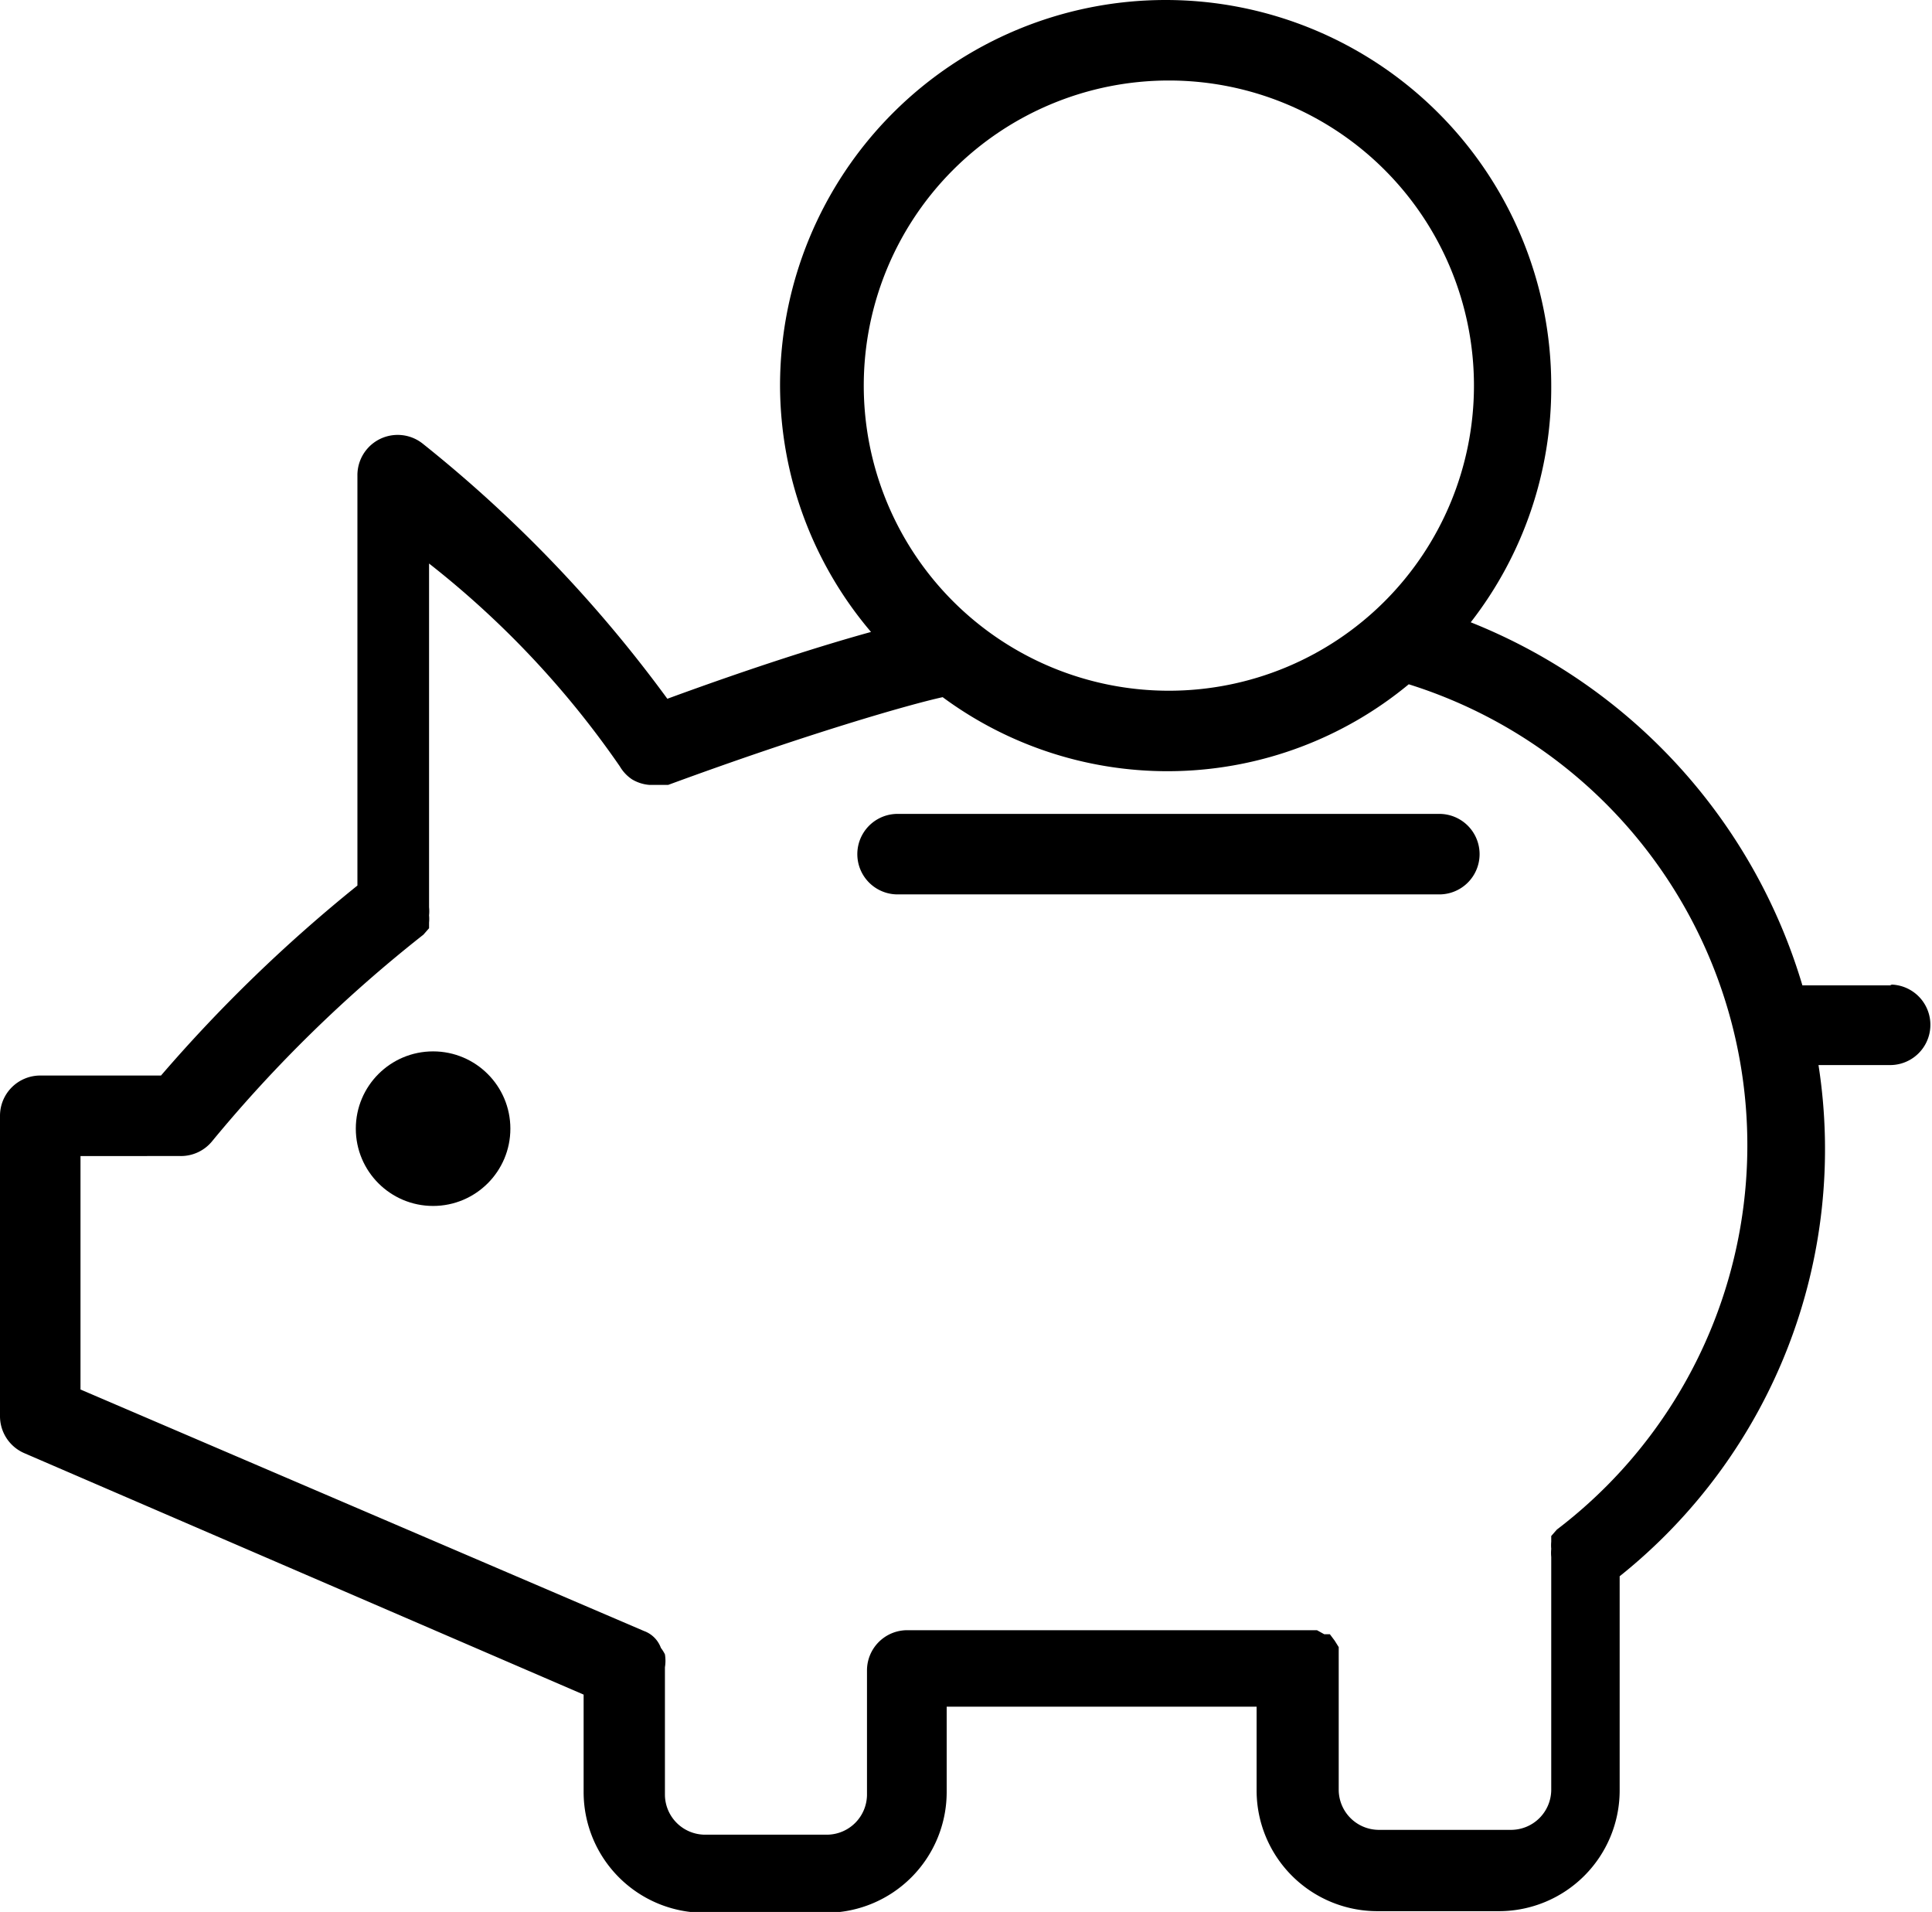
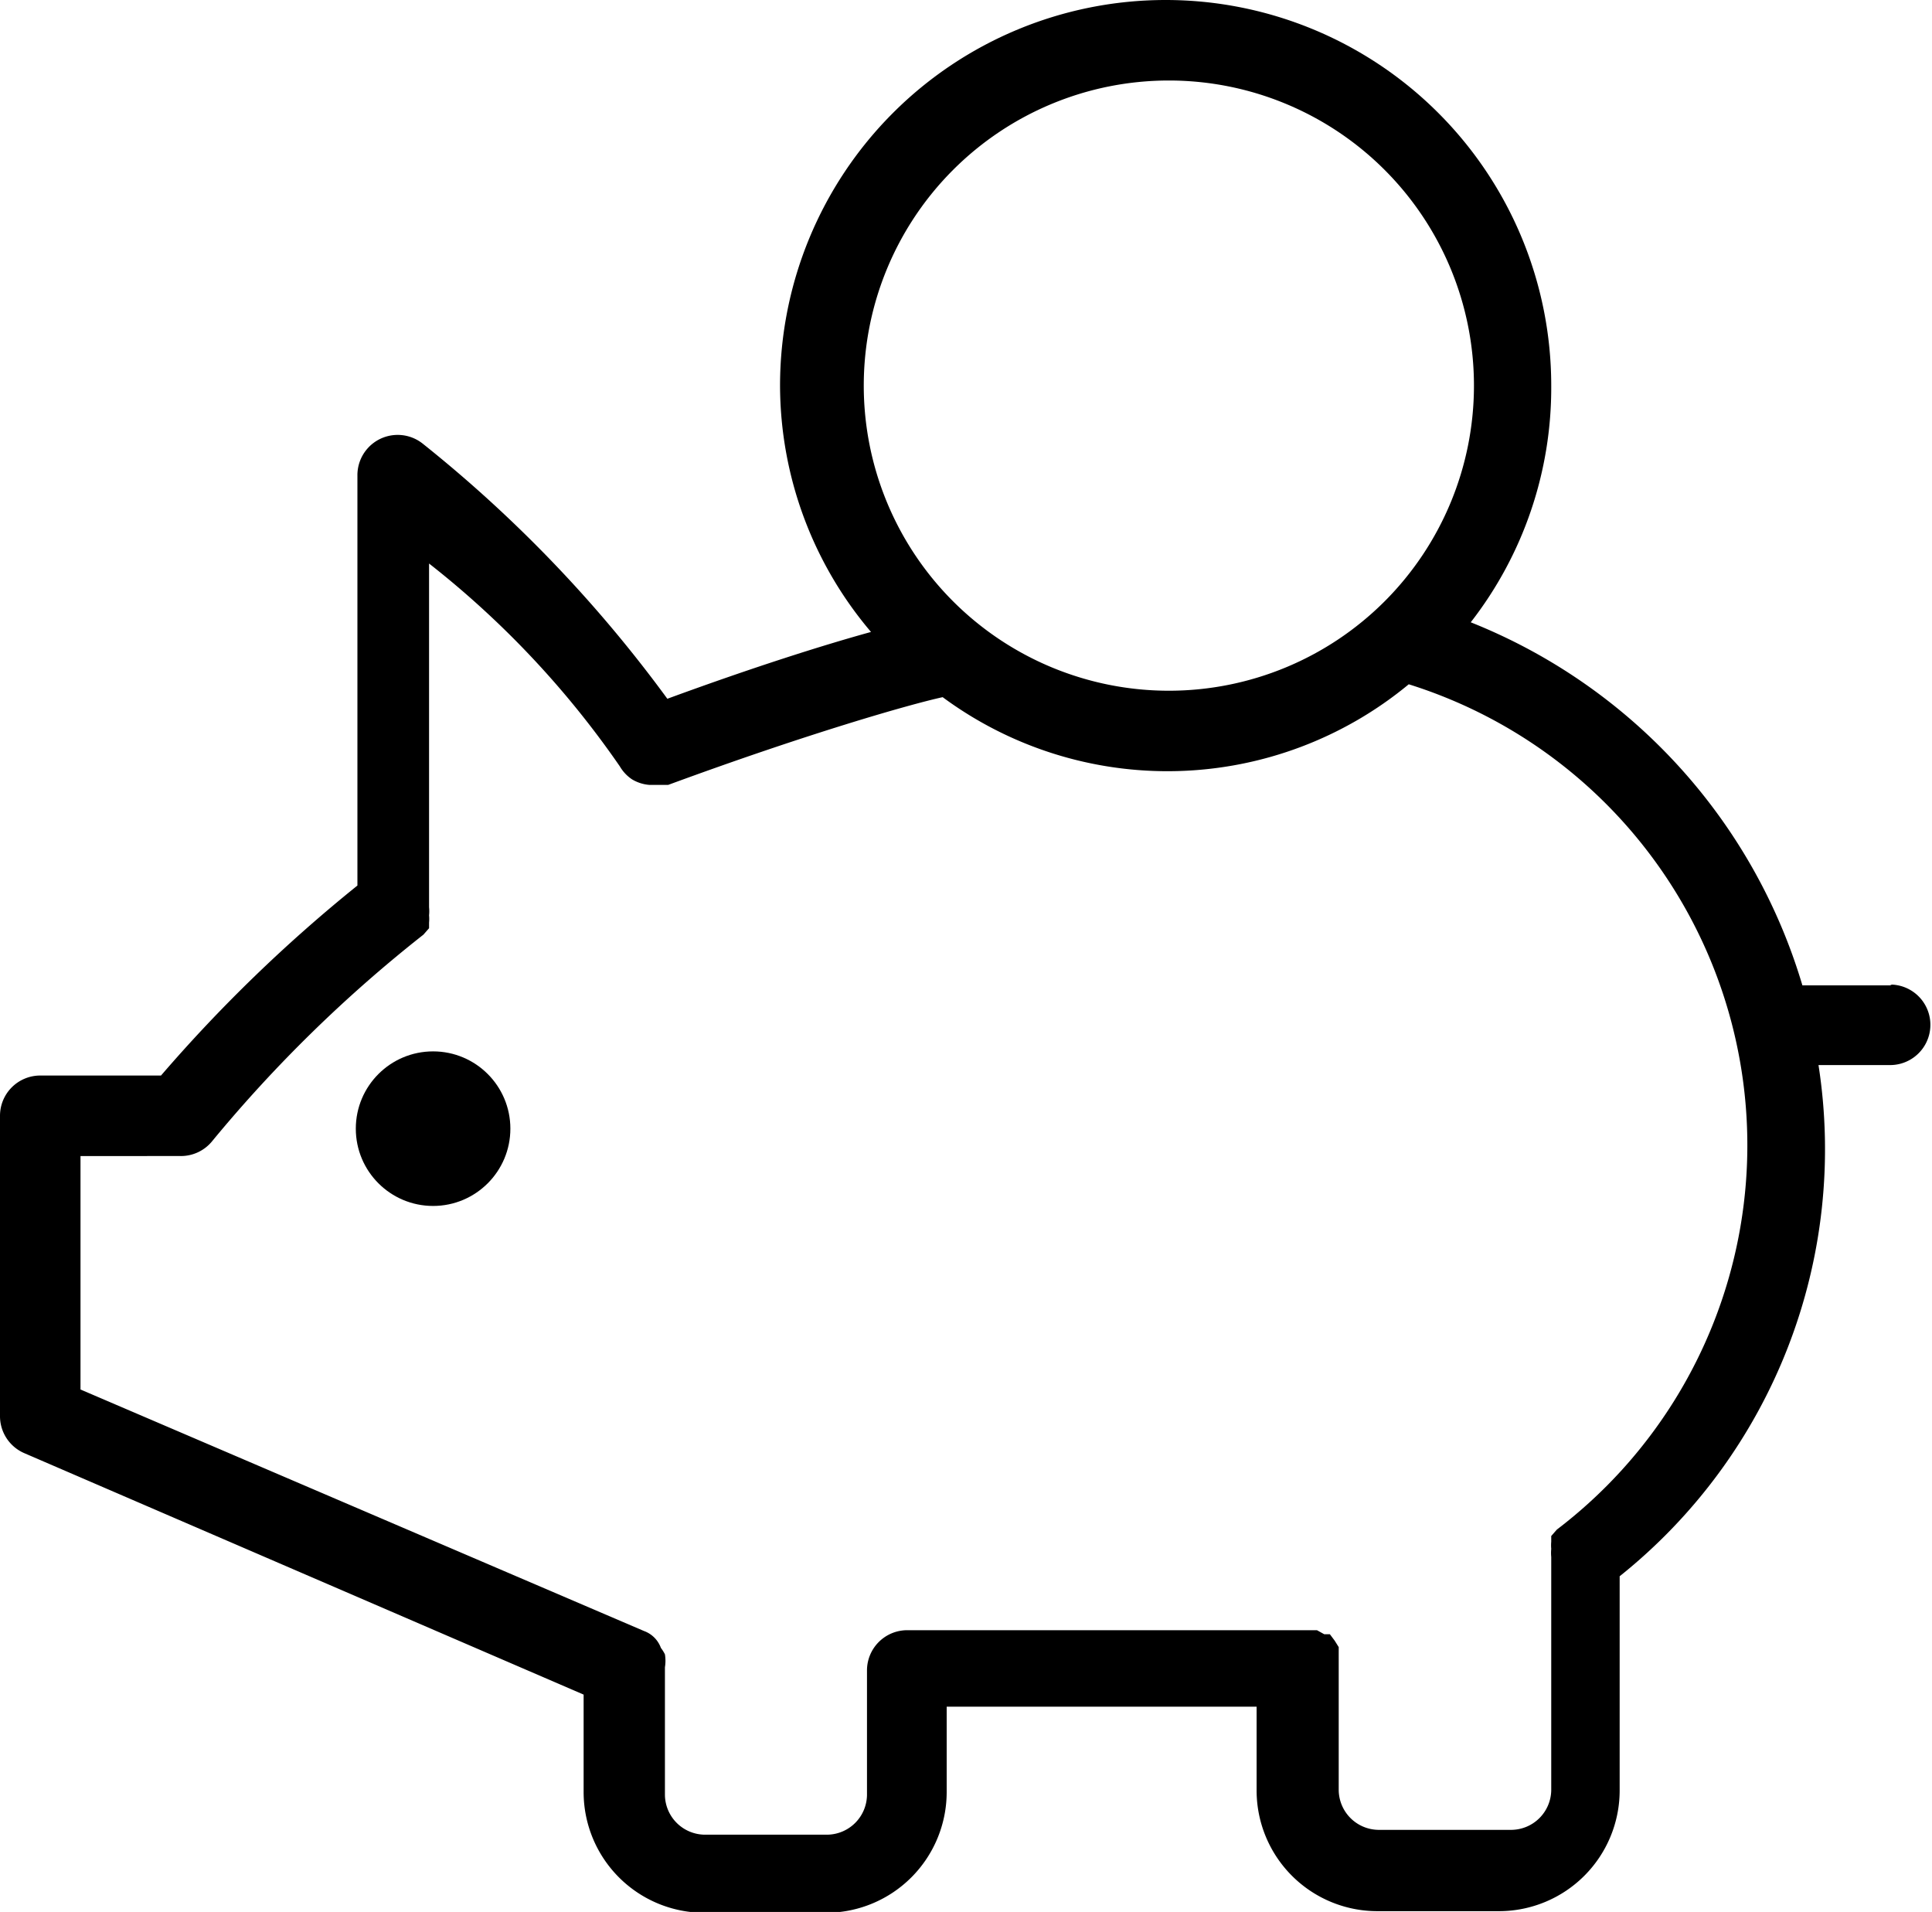
<svg xmlns="http://www.w3.org/2000/svg" viewBox="0 0 24 23.75">
  <title />
  <g data-name="Camada 2" id="Camada_2">
    <g data-name="Camada 1" id="Camada_1-2">
      <path d="M23.5,12.24H22.39a7,7,0,0,0-4.12-4.51,4.74,4.74,0,0,0,1-2.94,4.79,4.79,0,0,0-9.58,0,4.74,4.74,0,0,0,1.13,3.06c-.58.16-1.44.43-2.53.83A16.54,16.54,0,0,0,5.25,5.51a.5.5,0,0,0-.81.4V11A18.66,18.66,0,0,0,2,13.36H.5a.5.5,0,0,0-.5.5v3.73a.5.5,0,0,0,.3.46l6.95,3v1.22a1.5,1.5,0,0,0,1.49,1.49h1.53a1.5,1.5,0,0,0,1.49-1.49V21.2h3.85v1.05a1.5,1.5,0,0,0,1.49,1.49h1.53a1.5,1.5,0,0,0,1.49-1.49V19.58a6.79,6.79,0,0,0,2.47-6.35h.89a.5.5,0,0,0,0-1ZM14.52,1a3.79,3.79,0,1,1-3.79,3.79A3.79,3.79,0,0,1,14.52,1Zm4.82,18,0,0-.07.08,0,.07a.5.5,0,0,0,0,.09.52.52,0,0,0,0,.1s0,0,0,0v2.9a.5.5,0,0,1-.49.49H17.12a.5.5,0,0,1-.49-.49v-1.6a61.24,61.24,0,0,1,0-.18l-.05-.08-.06-.08-.07,0-.09-.05-.09,0-.09,0H11.27a.5.5,0,0,0-.5.5v1.55a.5.5,0,0,1-.49.49H8.75a.5.5,0,0,1-.49-.49V20.71h0s0,0,0,0a.49.49,0,0,0,0-.16.47.47,0,0,0-.05-.08A.35.35,0,0,0,8,20.26l0,0h0L1,17.26v-2.9H2.24a.5.5,0,0,0,.4-.19,17.11,17.11,0,0,1,2.62-2.56l0,0,.07-.08,0-.07a.47.47,0,0,0,0-.09.48.48,0,0,0,0-.1V7A11.48,11.48,0,0,1,7.7,9.52a.49.49,0,0,0,.15.16l0,0a.49.49,0,0,0,.22.07H8.3c1.74-.64,3-1,3.41-1.09A4.7,4.7,0,0,0,17.5,8.5,6,6,0,0,1,19.34,19Z" />
      <circle cx="5.38" cy="14.02" r="0.96" />
-       <path d="M17.88,10.11H11.15a.5.5,0,0,0,0,1h6.73a.5.5,0,0,0,0-1Z" />
    </g>
  </g>
</svg>